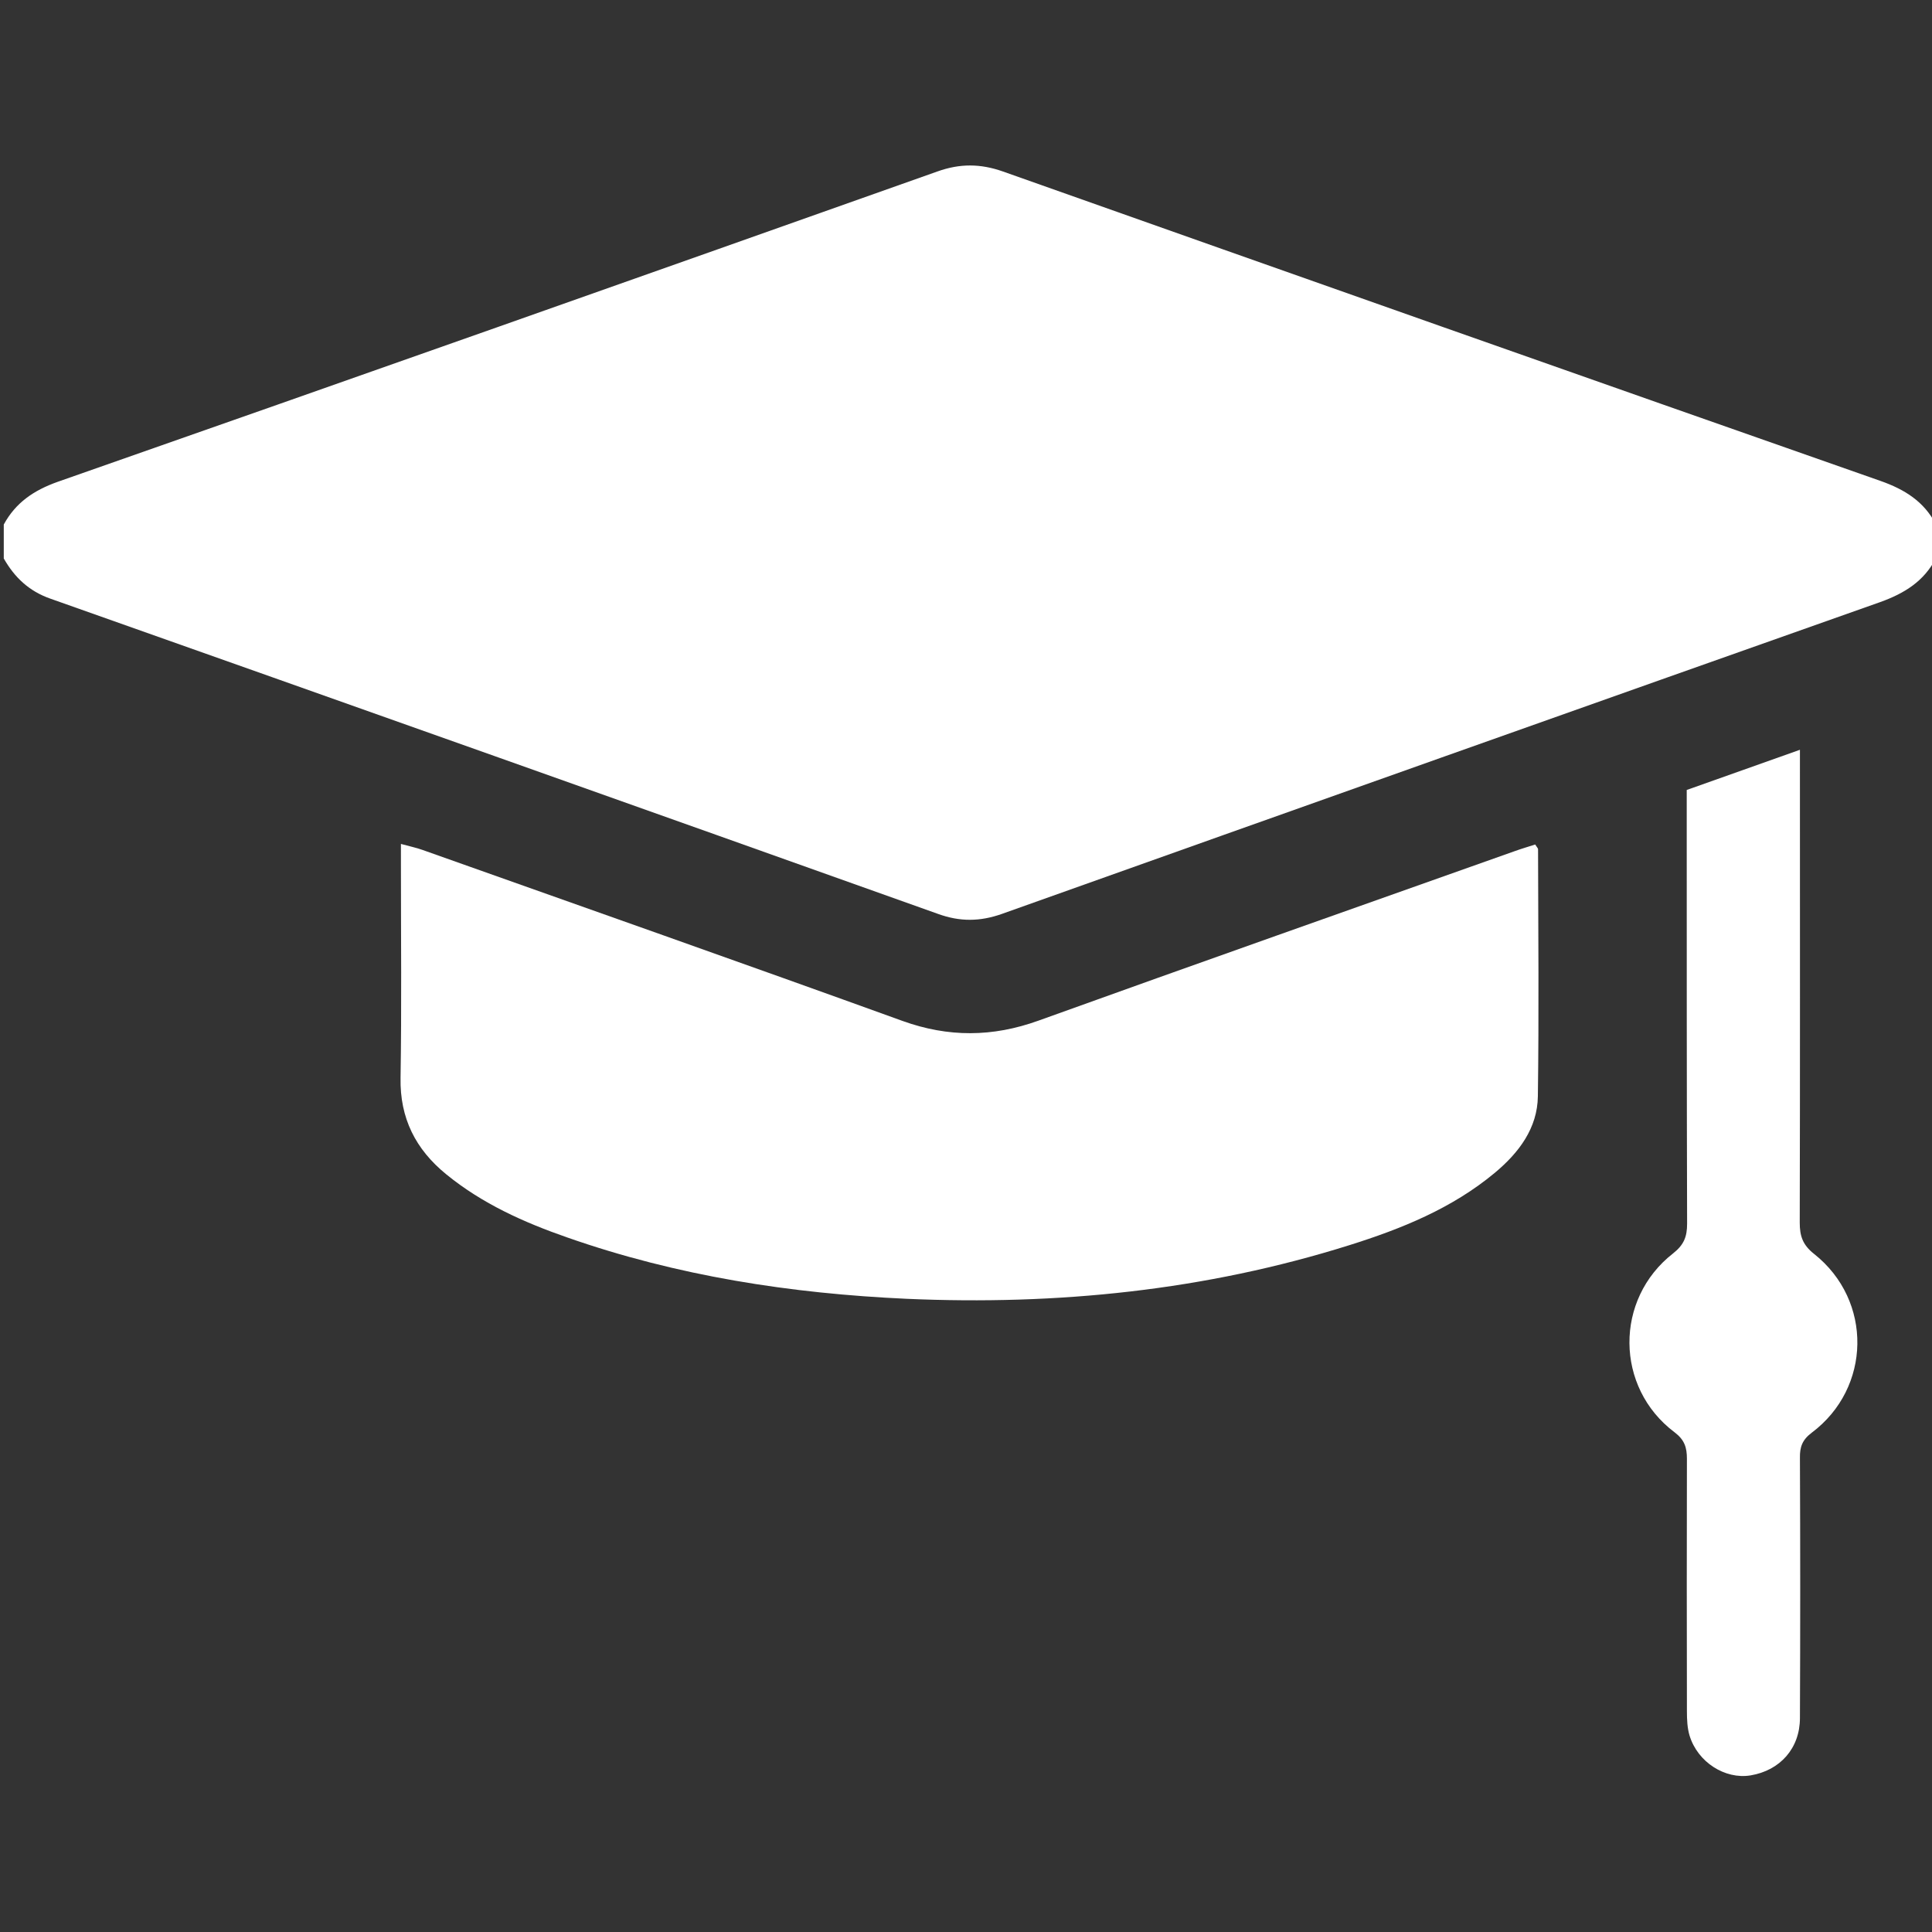
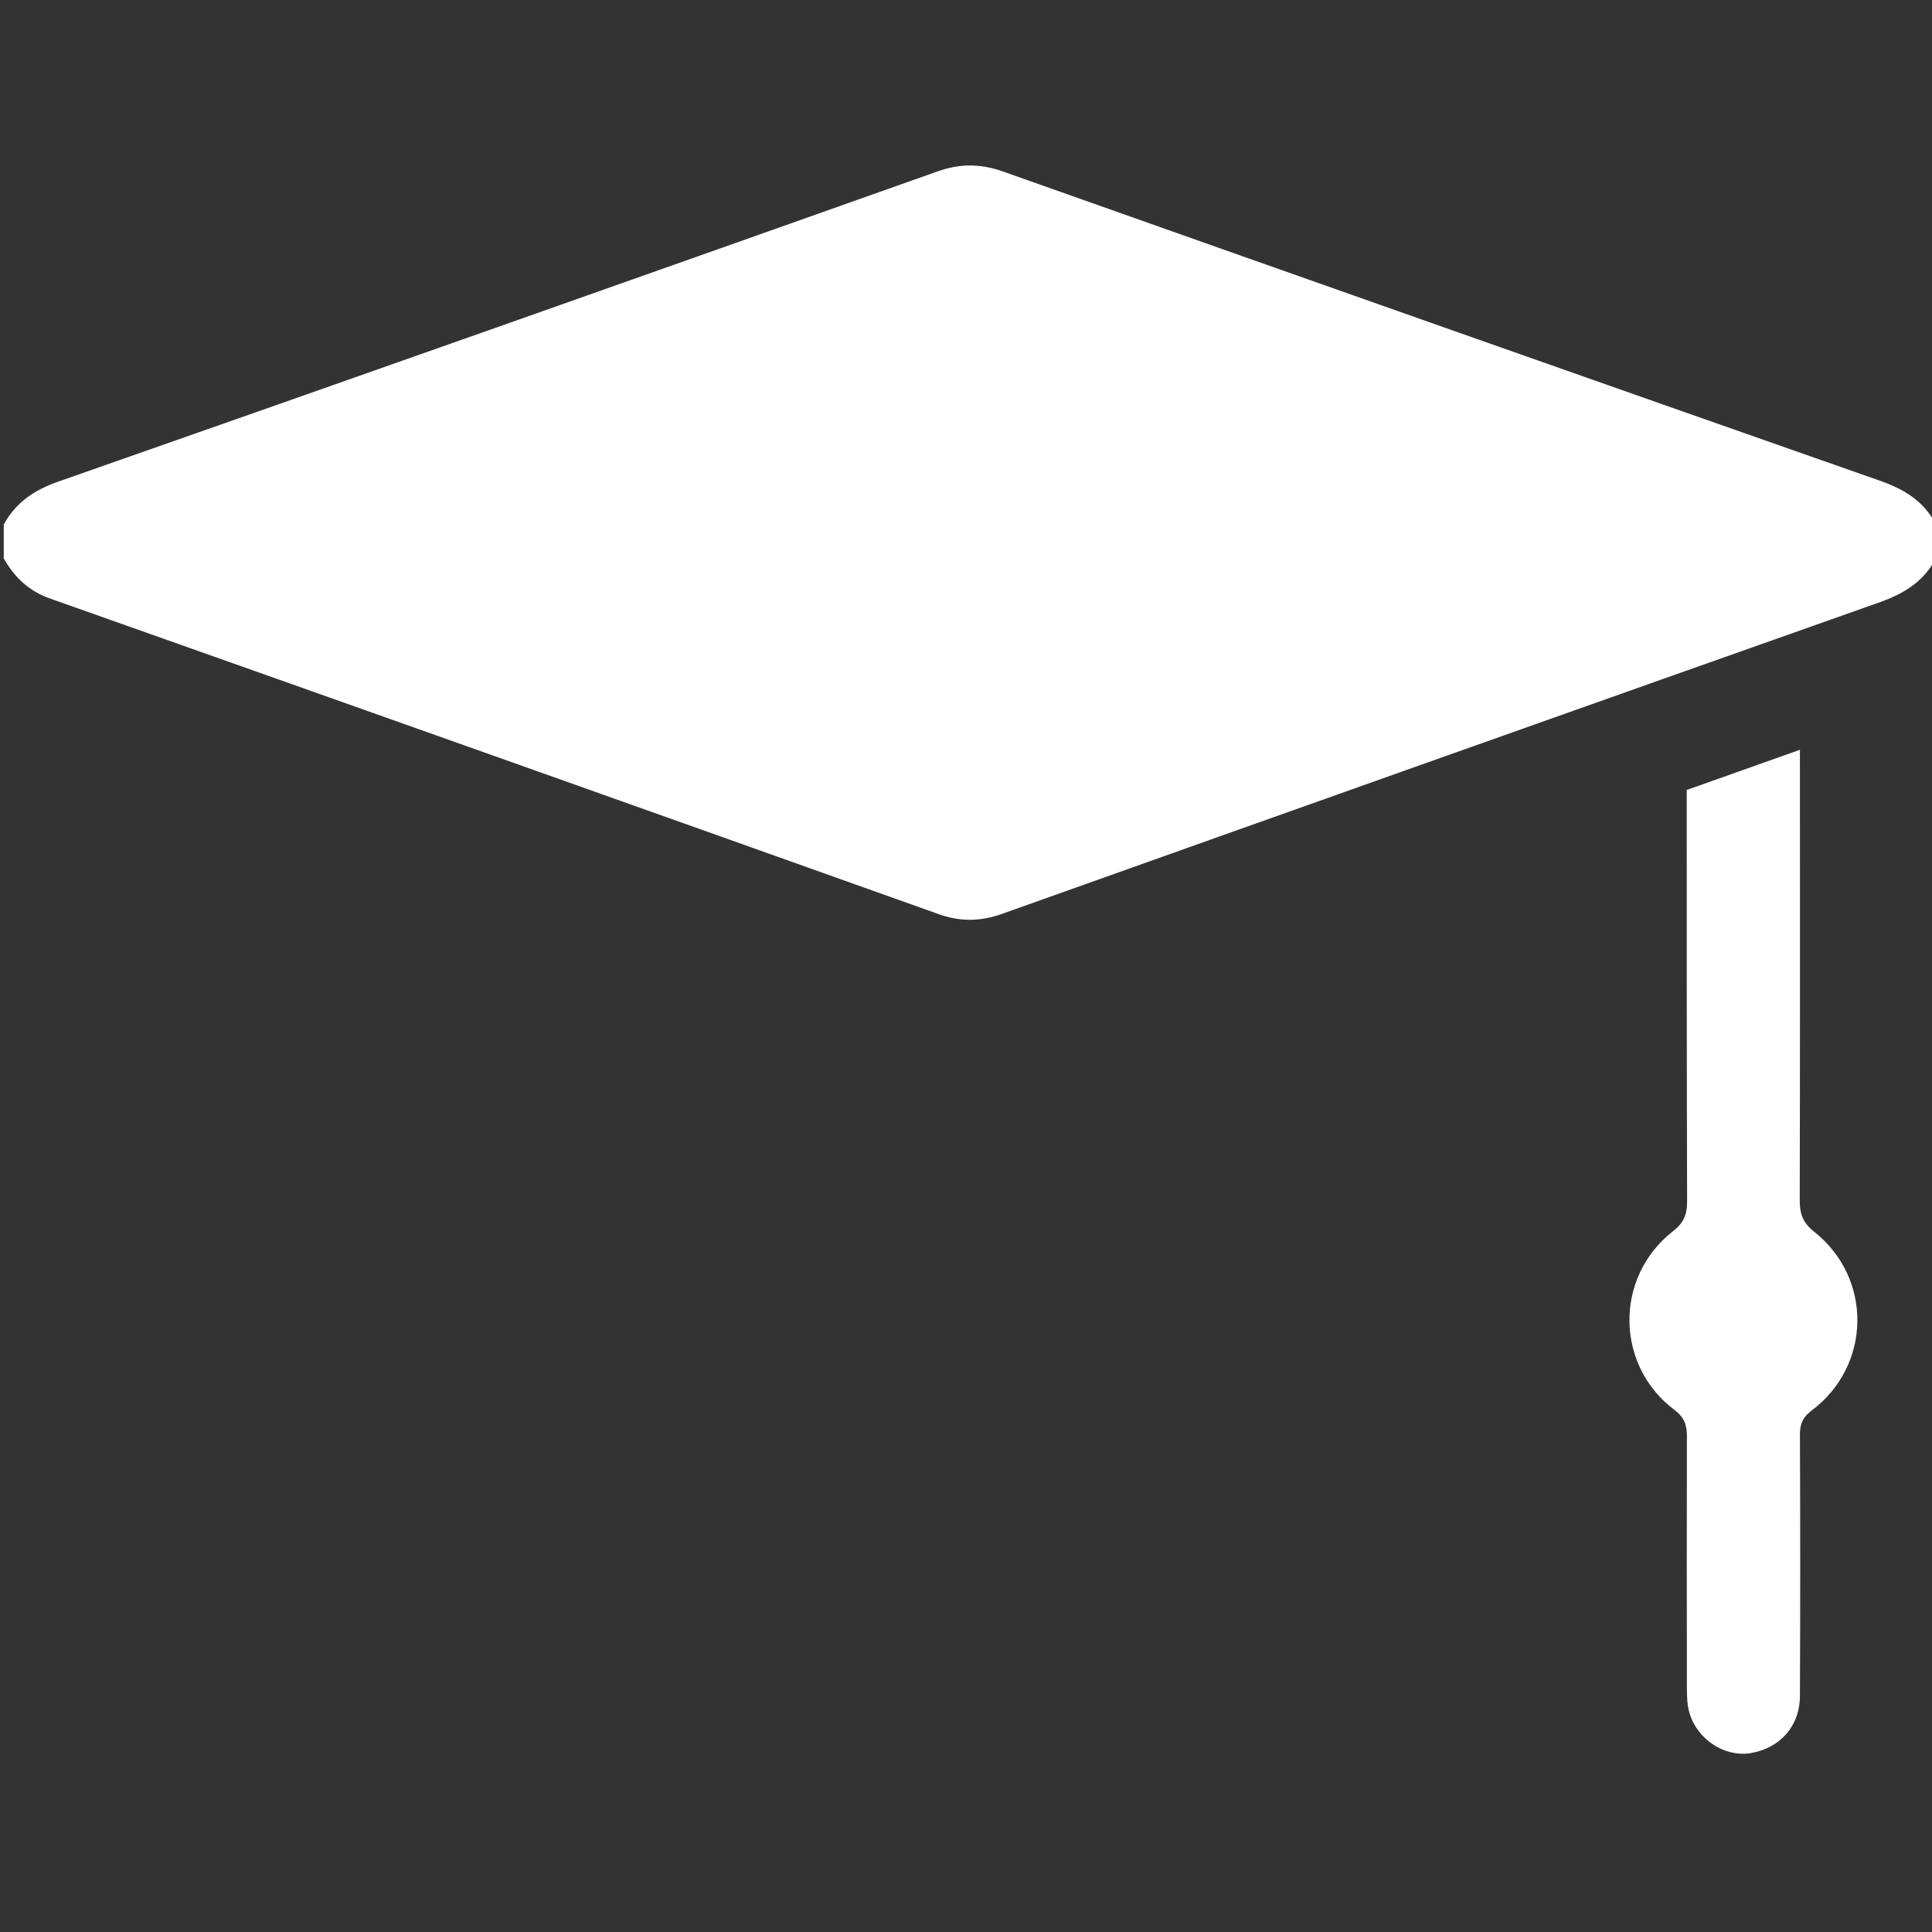
<svg xmlns="http://www.w3.org/2000/svg" version="1.1" id="Layer_1" x="0px" y="0px" viewBox="0 0 1024 1024" style="enable-background:new 0 0 1024 1024;" xml:space="preserve">
  <rect x="0" y="0" width="1024" height="1024" fill="#333333" stroke="none" />
  <style type="text/css">
	.st0{fill:#FFFFFF;}
</style>
  <path class="st0" d="M1026,296c-6.3,12.1-16.6,18.5-29.4,23.1c-155.3,54.9-310.4,110-465.6,165.3c-11.6,4.1-22.2,4.2-33.8,0  C340.5,428.5,183.6,372.8,26.7,317.3C15.3,313.3,7.7,306,2,296c0-6,0-12,0-18c6.3-11.6,15.9-18.1,28.5-22.6  C186.1,200.9,341.4,146,496.8,90.9c12-4.3,22.9-4.2,34.8,0c155,54.9,310,109.6,465.1,164c12.8,4.5,23.1,10.9,29.4,23.1  C1026,284,1026,290,1026,296z" />
-   <path class="st0" d="M212.5,447.3c4.7,1.3,8.2,2,11.5,3.2c84.8,30.1,169.7,60,254.3,90.6c24.4,8.8,47.8,8.6,72-0.1  c84.1-30.3,168.4-60,252.6-89.9c3.6-1.3,7.4-2.4,10.8-3.5c0.9,1.5,1.5,2,1.5,2.5c0.1,43.6,0.5,87.3-0.1,130.9  c-0.2,17-10.1,30-22.8,40.6c-22.7,18.9-49.5,29.7-77.2,38.4c-76.4,24-154.7,31.9-234.5,28.4c-61.5-2.8-121.7-12.1-179.9-32.5  c-23-8-45.1-17.9-64.2-33.5c-16.2-13.2-24.6-29.7-24.2-51.1c0.6-37.3,0.2-74.6,0.2-111.9C212.5,455.7,212.5,452.1,212.5,447.3z" />
-   <path class="st0" d="M894,418.7c19.9-7.1,39.3-13.9,60-21.3c0,4.7,0,8.2,0,11.8c0,79.6,0.1,159.2-0.1,238.8c0,7,1.5,11.8,7.6,16.6  c31.2,24.7,30.4,71.1-1.3,94.8c-5,3.8-6.3,7.6-6.2,13.3c0.2,46,0.2,91.9,0,137.9c0,16-10.5,27.8-26.2,30.4c-13.5,2.2-28-7-32.3-21.1  c-1.2-4-1.4-8.5-1.4-12.8c-0.1-44.6-0.1-89.3,0-133.9c0-6.1-1.3-10.1-6.6-14.1c-31.5-23.7-31.9-70.5-0.7-94.8  c5.7-4.5,7.4-8.8,7.4-15.7c-0.2-72.6-0.2-145.2-0.2-217.9C894,427.1,894,423.4,894,418.7z" />
+   <path class="st0" d="M894,418.7c19.9-7.1,39.3-13.9,60-21.3c0,79.6,0.1,159.2-0.1,238.8c0,7,1.5,11.8,7.6,16.6  c31.2,24.7,30.4,71.1-1.3,94.8c-5,3.8-6.3,7.6-6.2,13.3c0.2,46,0.2,91.9,0,137.9c0,16-10.5,27.8-26.2,30.4c-13.5,2.2-28-7-32.3-21.1  c-1.2-4-1.4-8.5-1.4-12.8c-0.1-44.6-0.1-89.3,0-133.9c0-6.1-1.3-10.1-6.6-14.1c-31.5-23.7-31.9-70.5-0.7-94.8  c5.7-4.5,7.4-8.8,7.4-15.7c-0.2-72.6-0.2-145.2-0.2-217.9C894,427.1,894,423.4,894,418.7z" />
</svg>